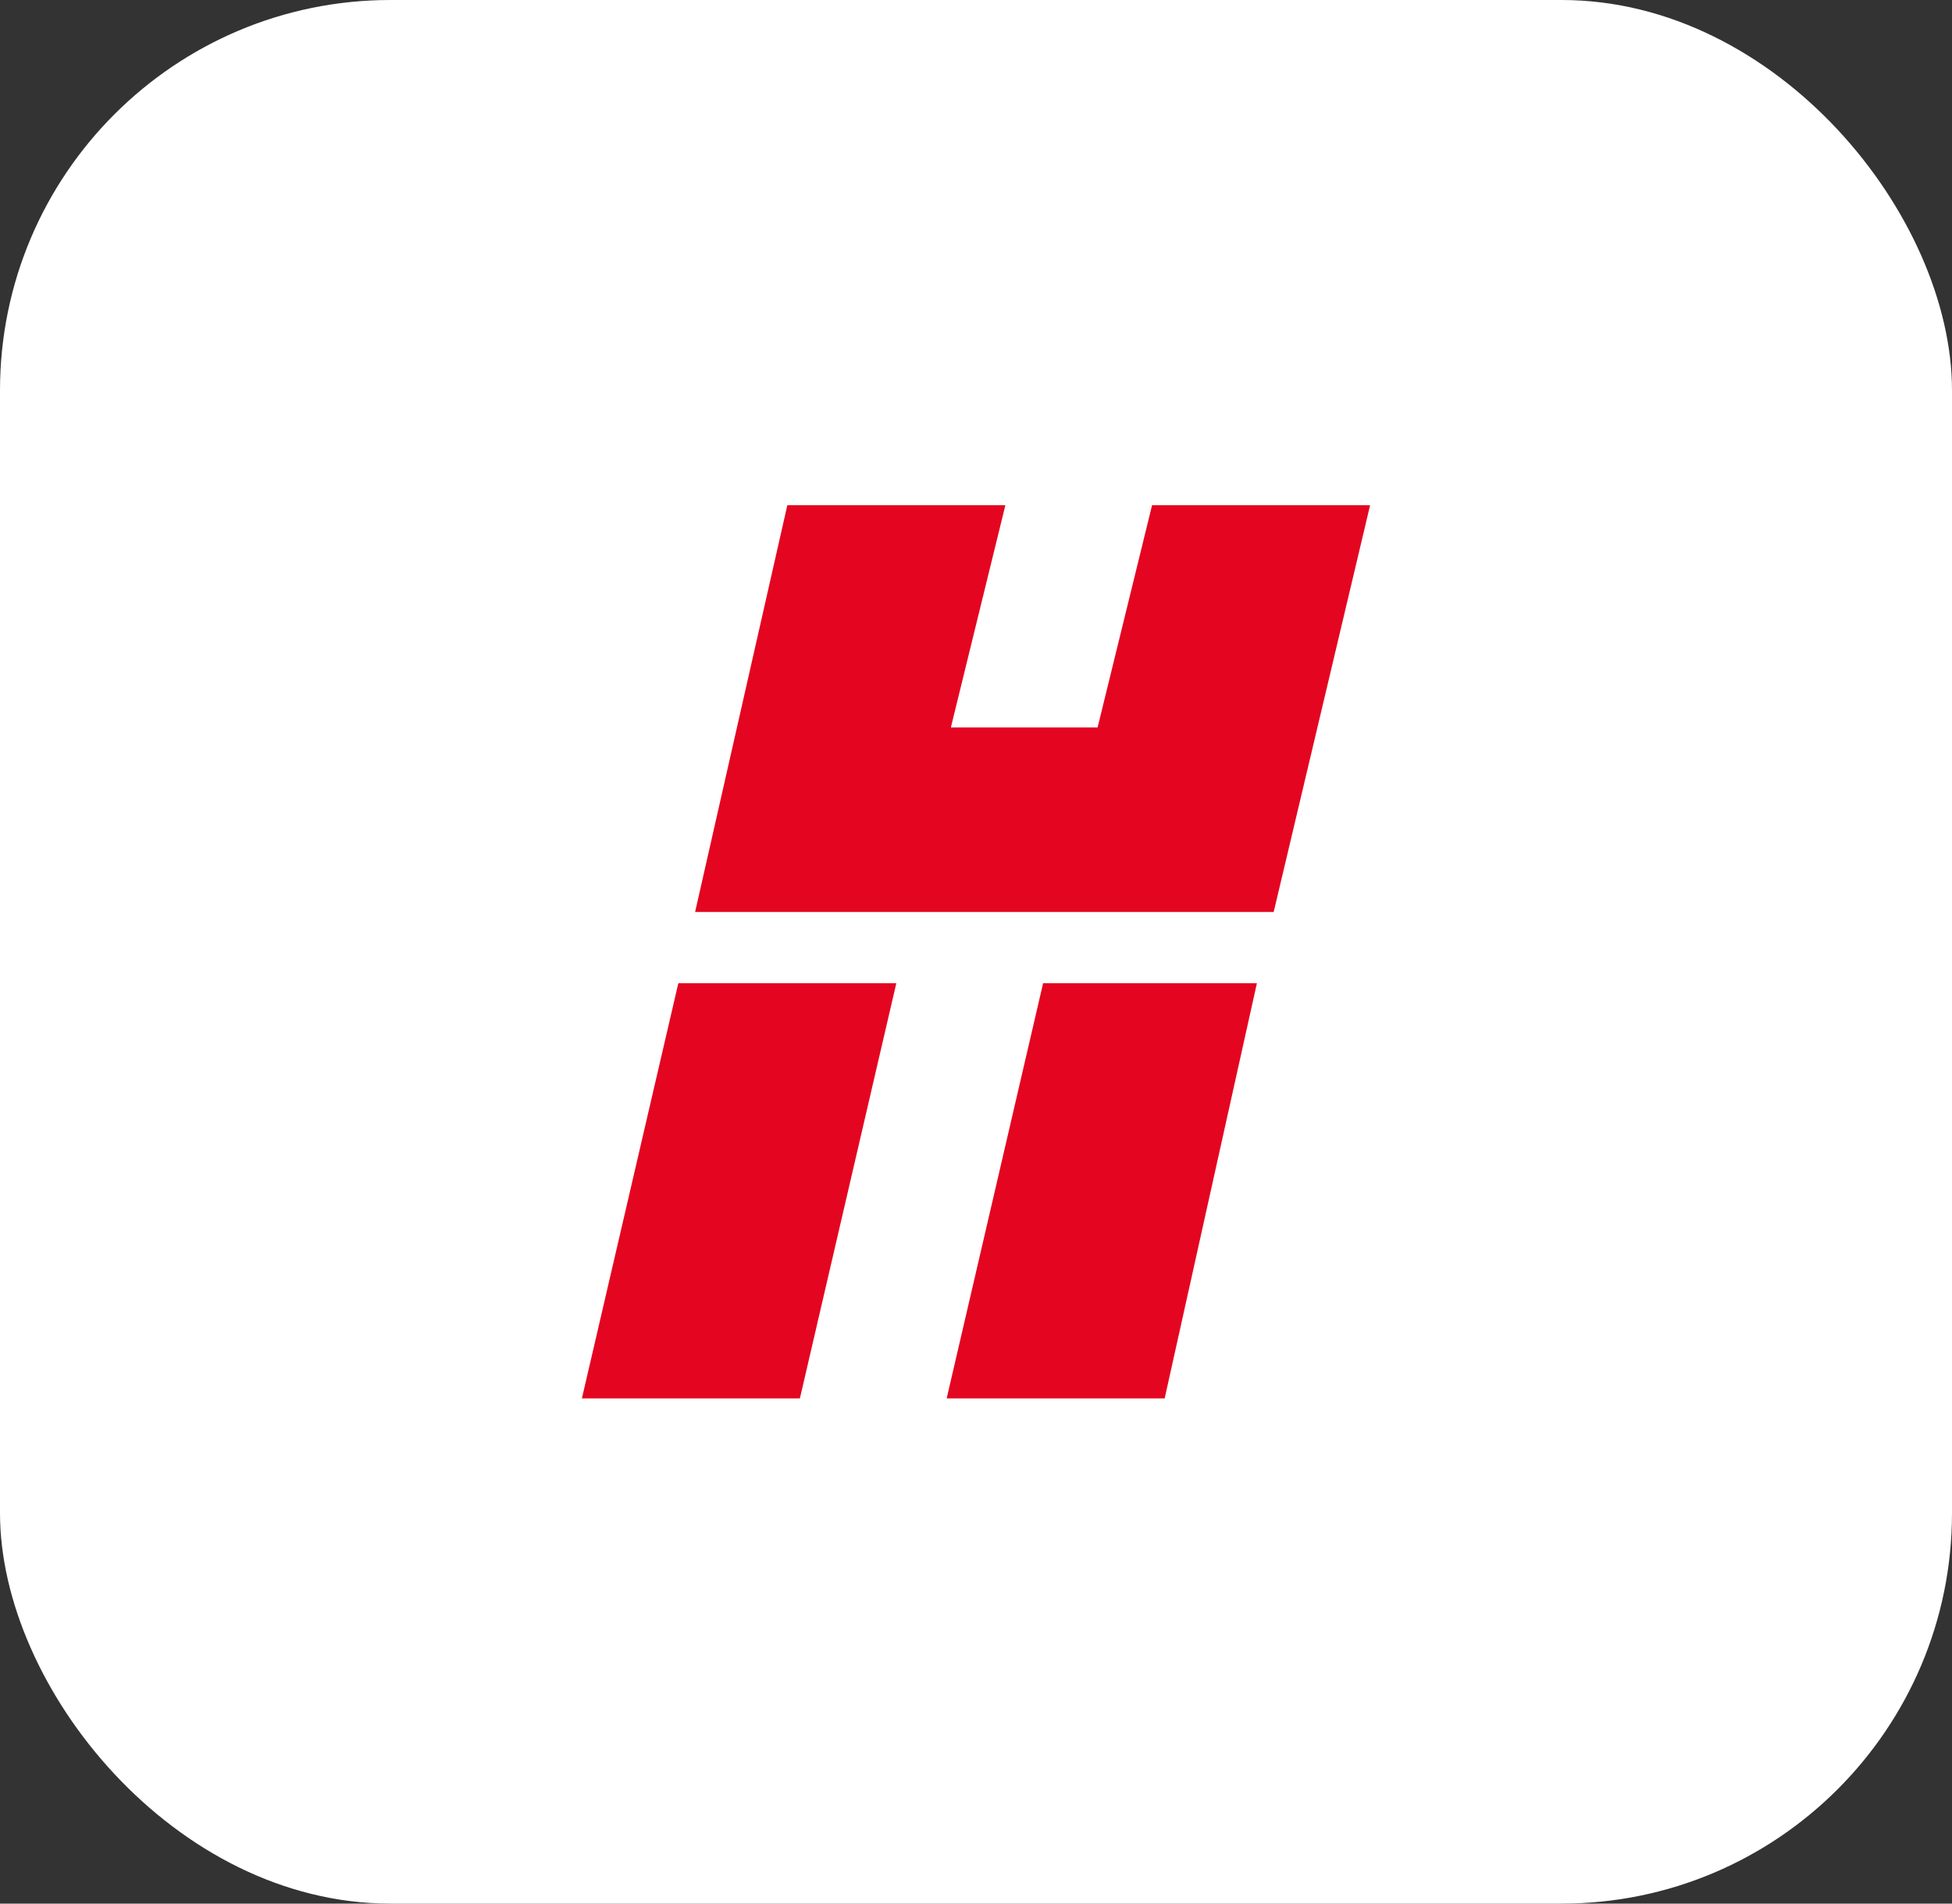
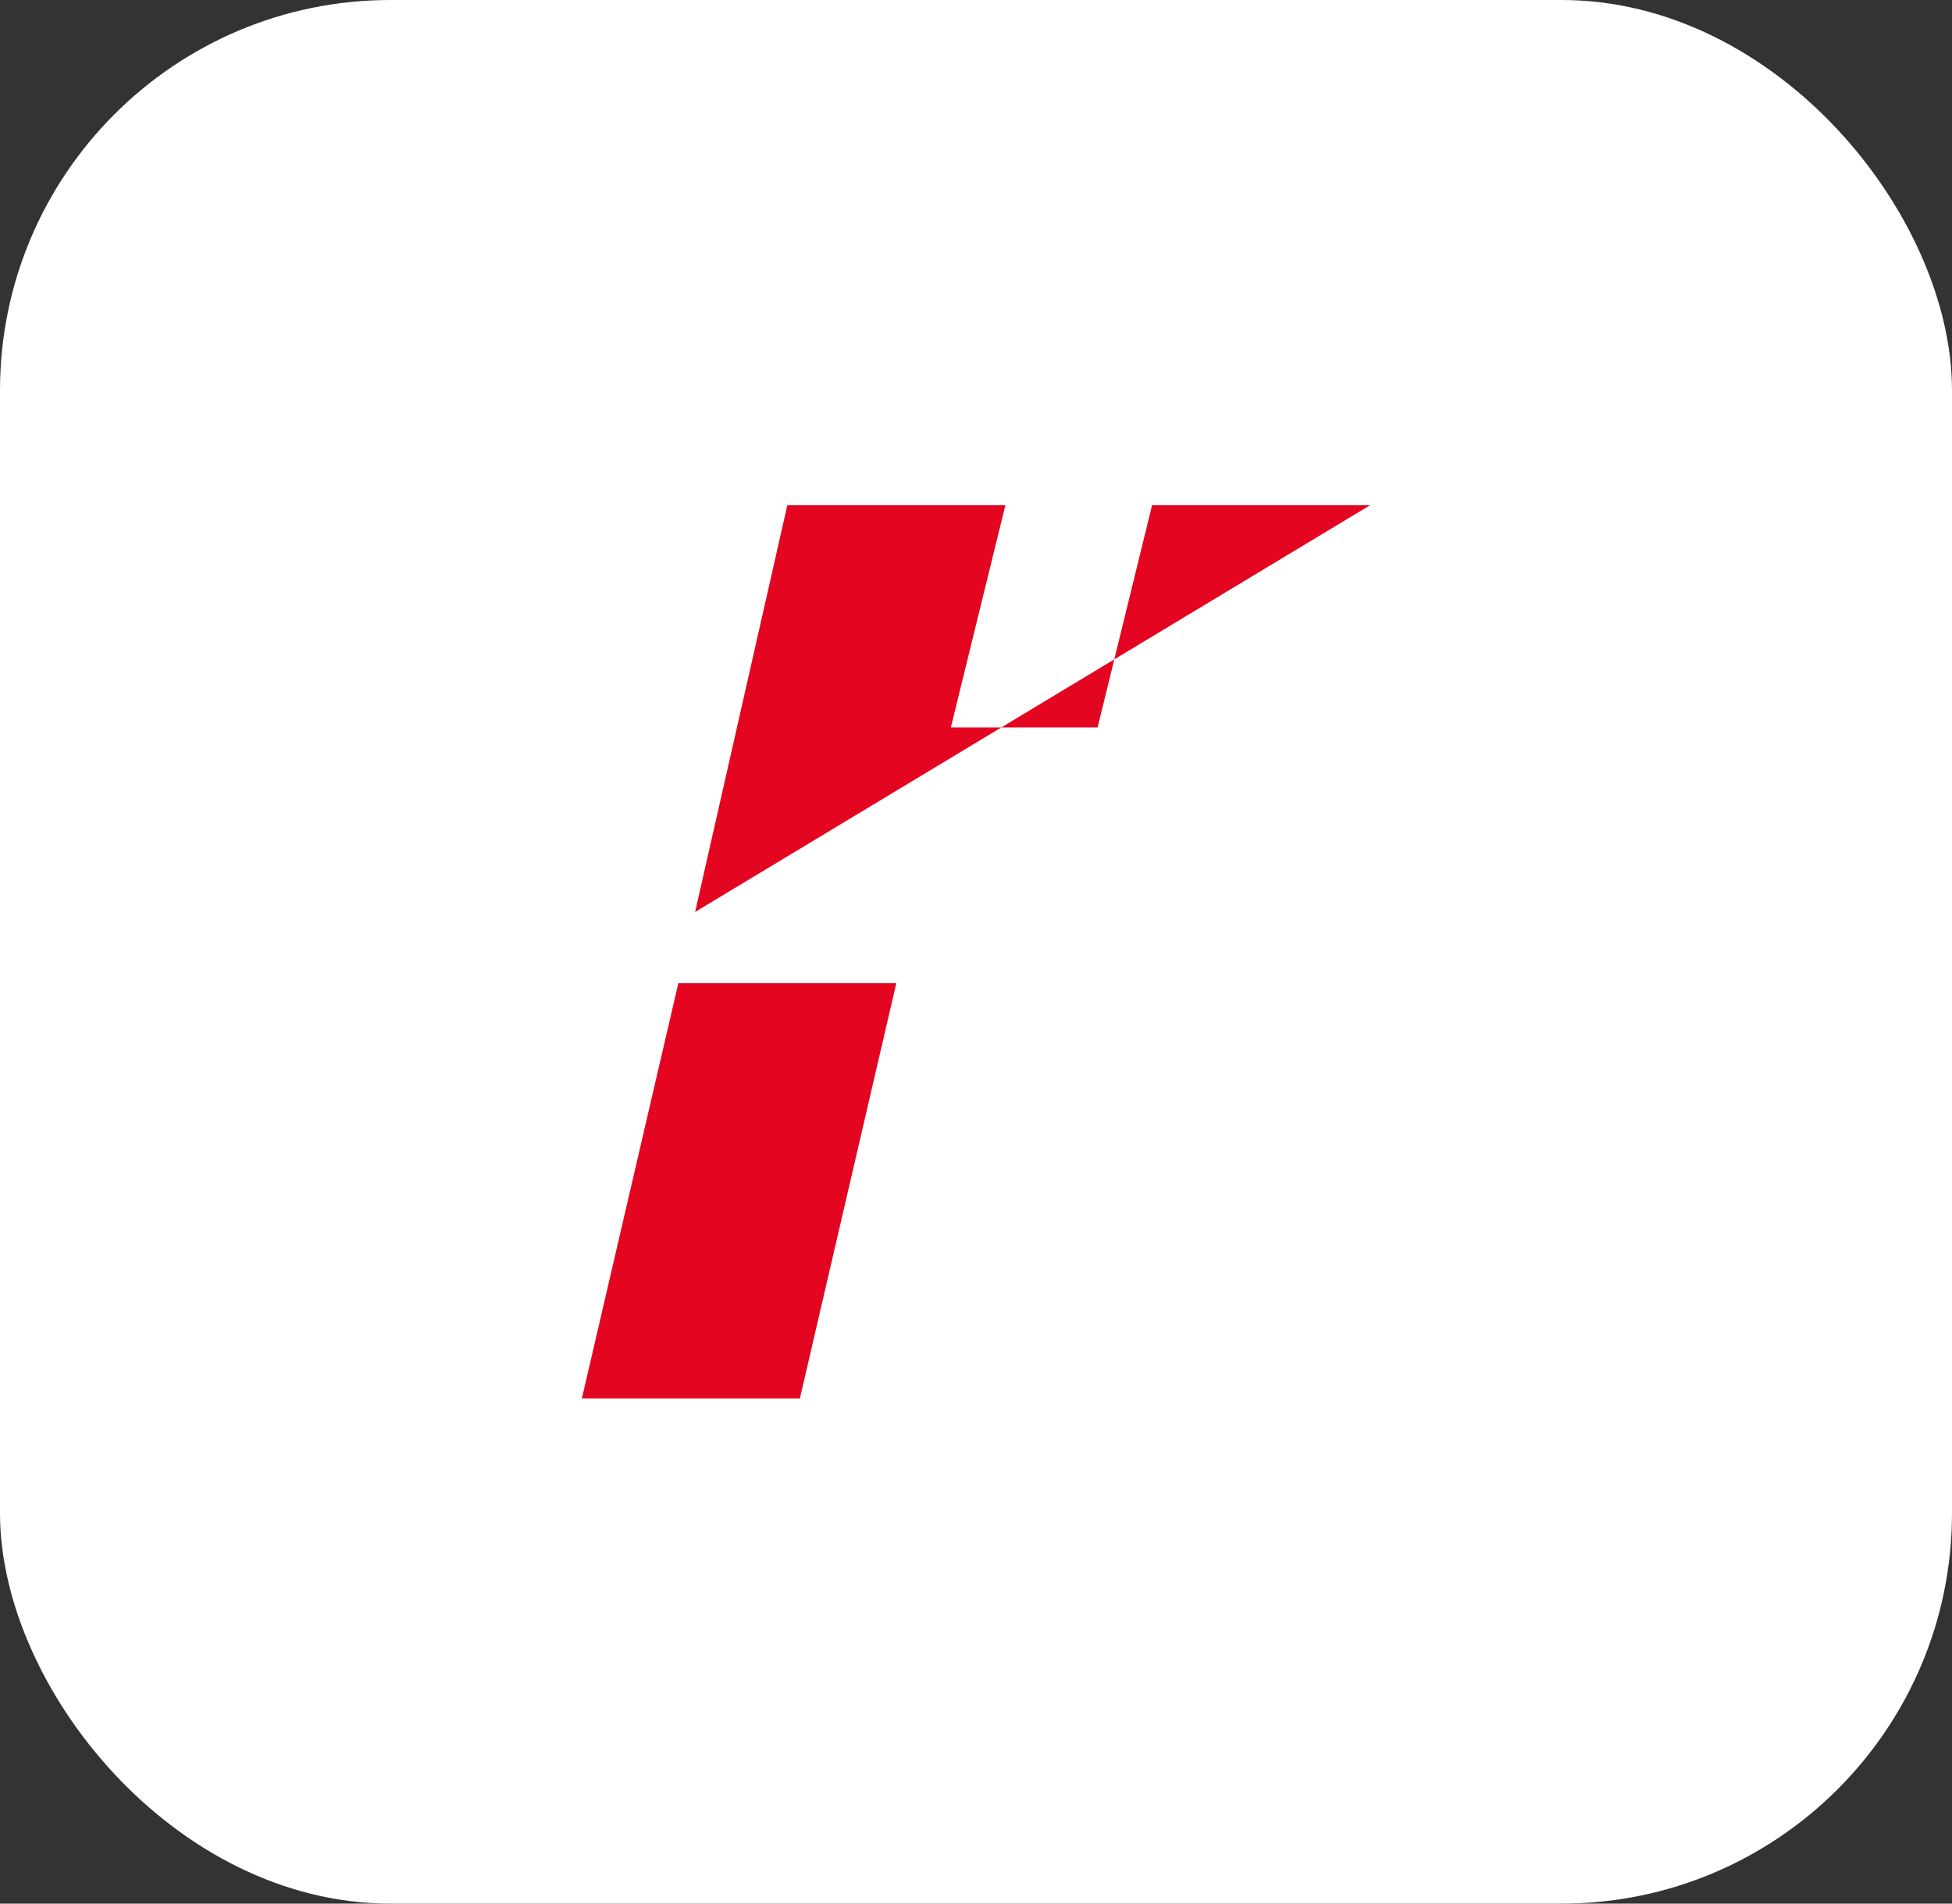
<svg xmlns="http://www.w3.org/2000/svg" width="40" height="39" viewBox="0 0 40 39" fill="none">
  <rect x="0" y="0" width="40" height="39" fill="#333333" stroke="none" />
  <rect width="40" height="39" rx="8" fill="white" />
  <path fill-rule="evenodd" clip-rule="evenodd" d="M11.924 28.65H16.391L18.367 20.144H13.9L11.924 28.65Z" fill="#E40520" />
-   <path fill-rule="evenodd" clip-rule="evenodd" d="M23.608 10.35L22.492 14.903H19.485L20.602 10.35H16.134L14.244 18.684H26.1L28.076 10.35H23.608Z" fill="#E40520" />
-   <path fill-rule="evenodd" clip-rule="evenodd" d="M19.399 28.65H23.866L25.756 20.144H21.375L19.399 28.65Z" fill="#E40520" />
+   <path fill-rule="evenodd" clip-rule="evenodd" d="M23.608 10.35L22.492 14.903H19.485L20.602 10.35H16.134L14.244 18.684L28.076 10.35H23.608Z" fill="#E40520" />
</svg>